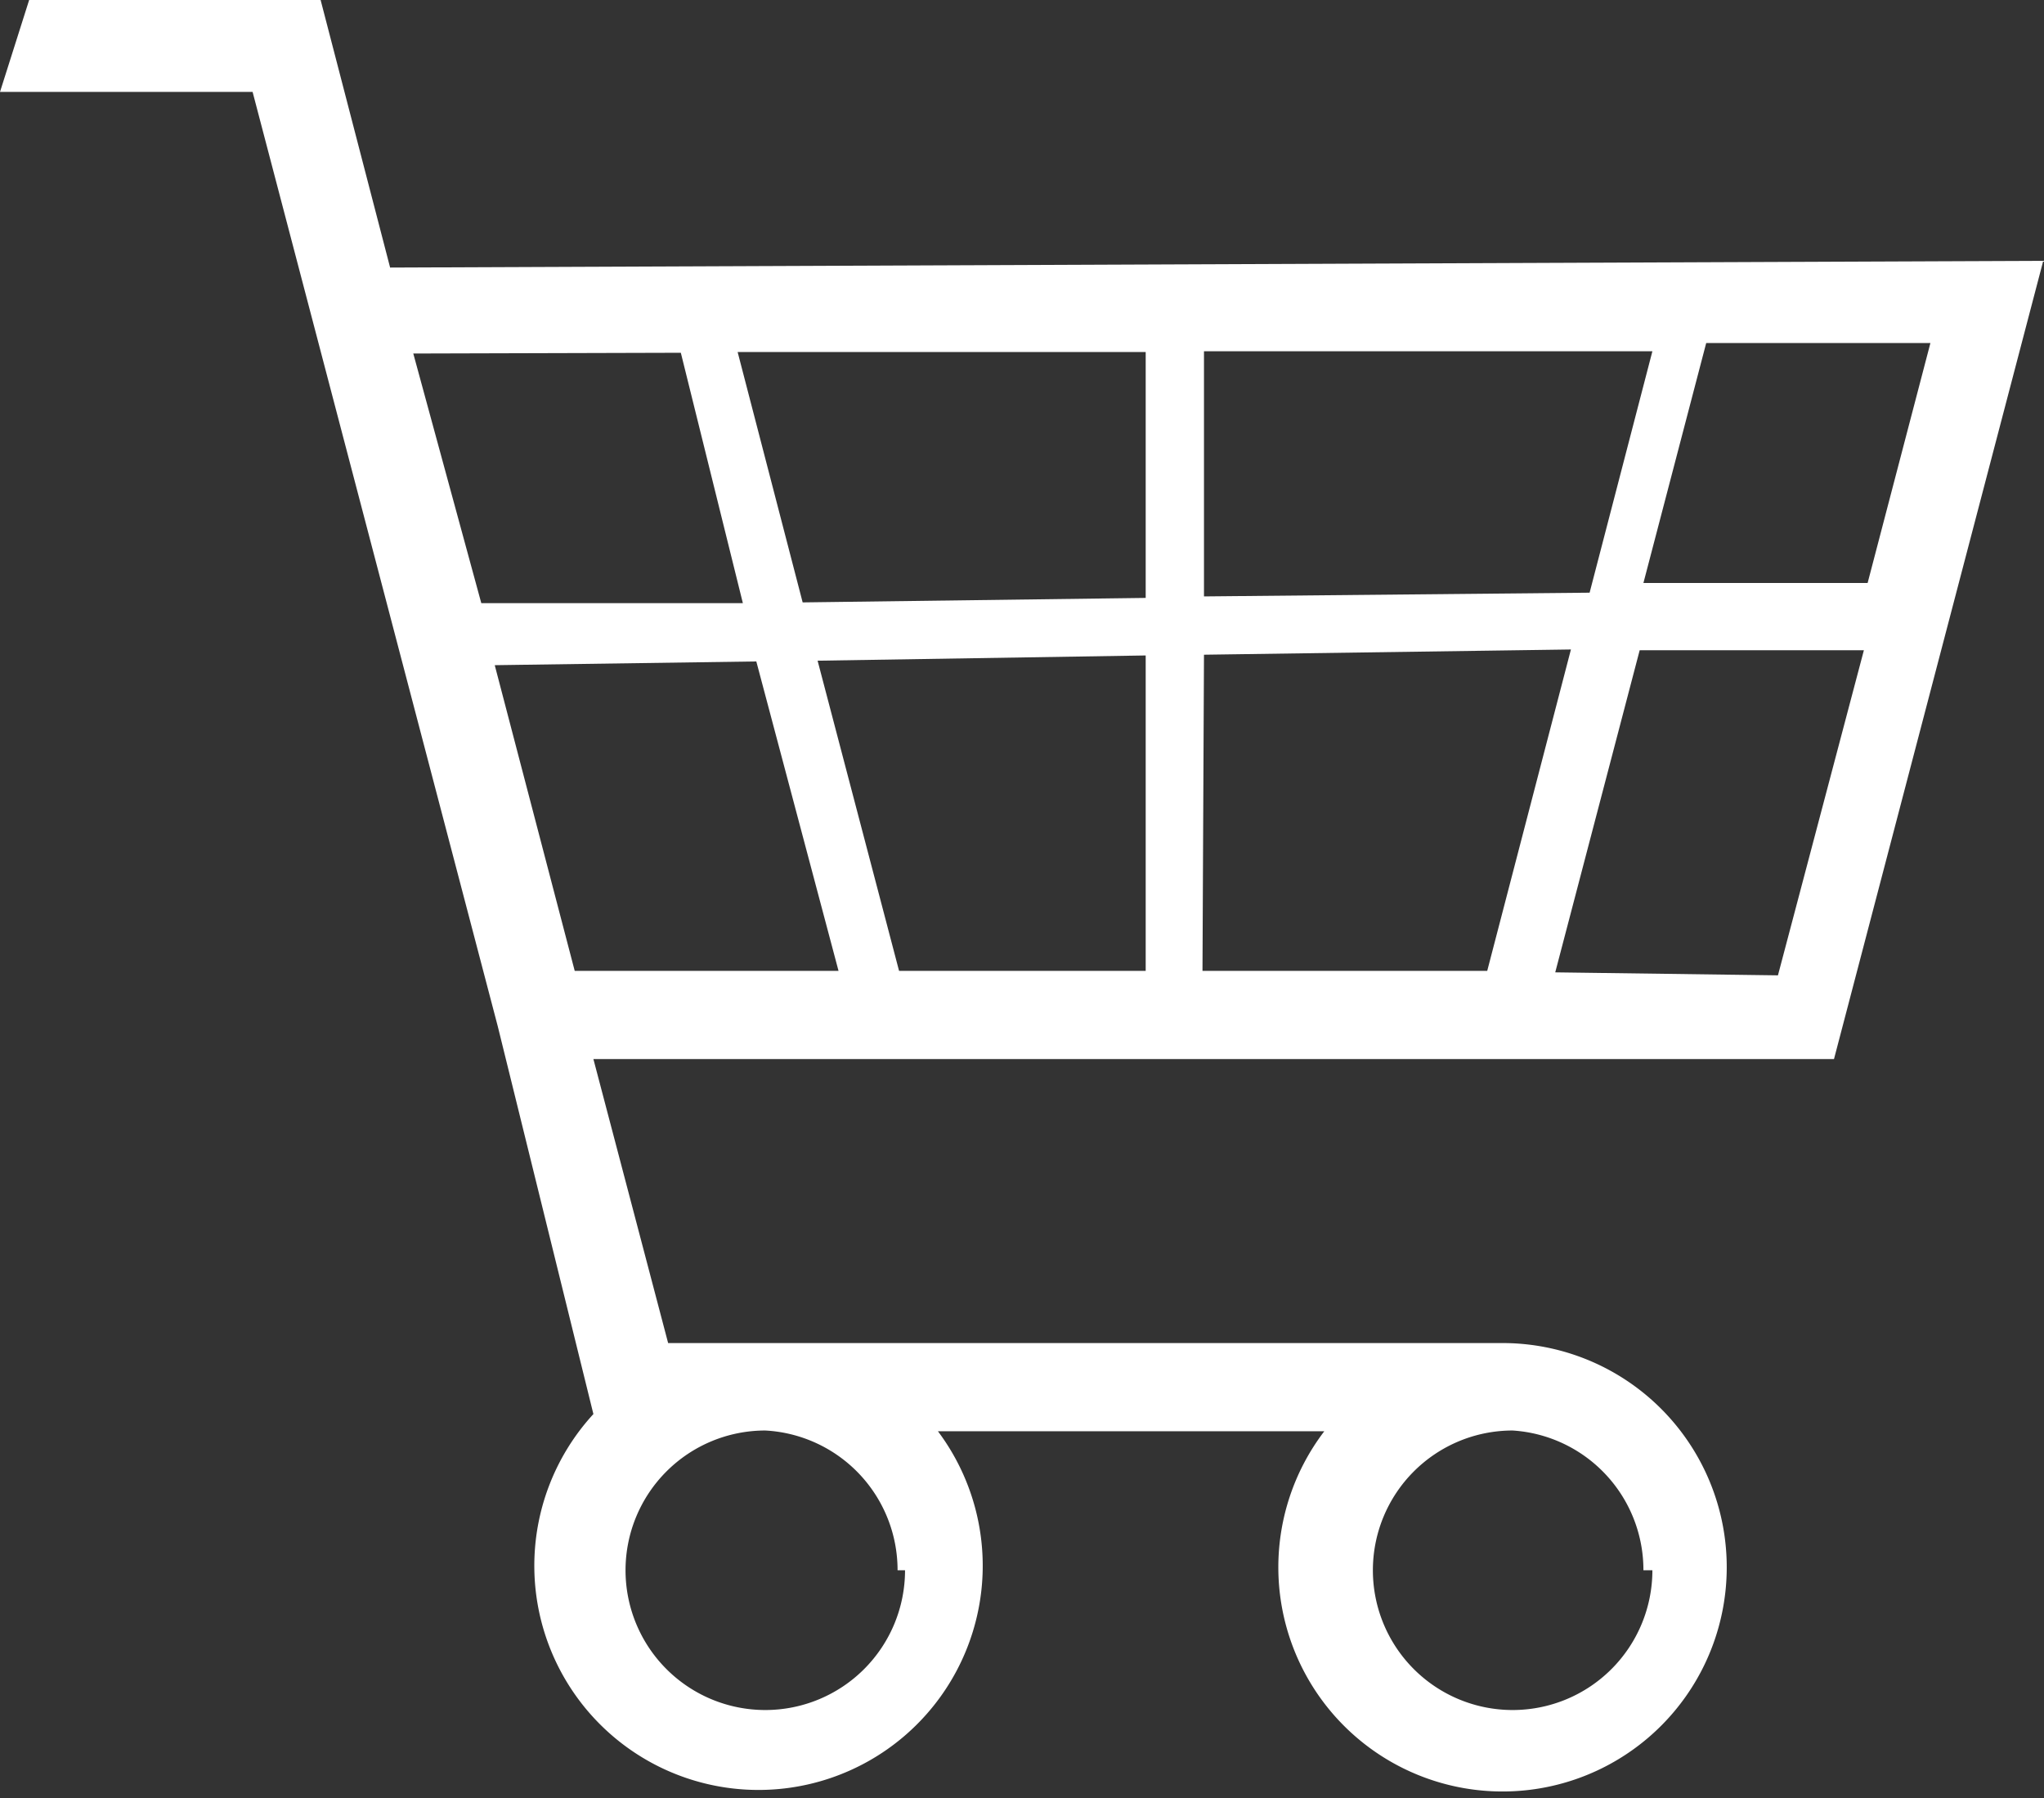
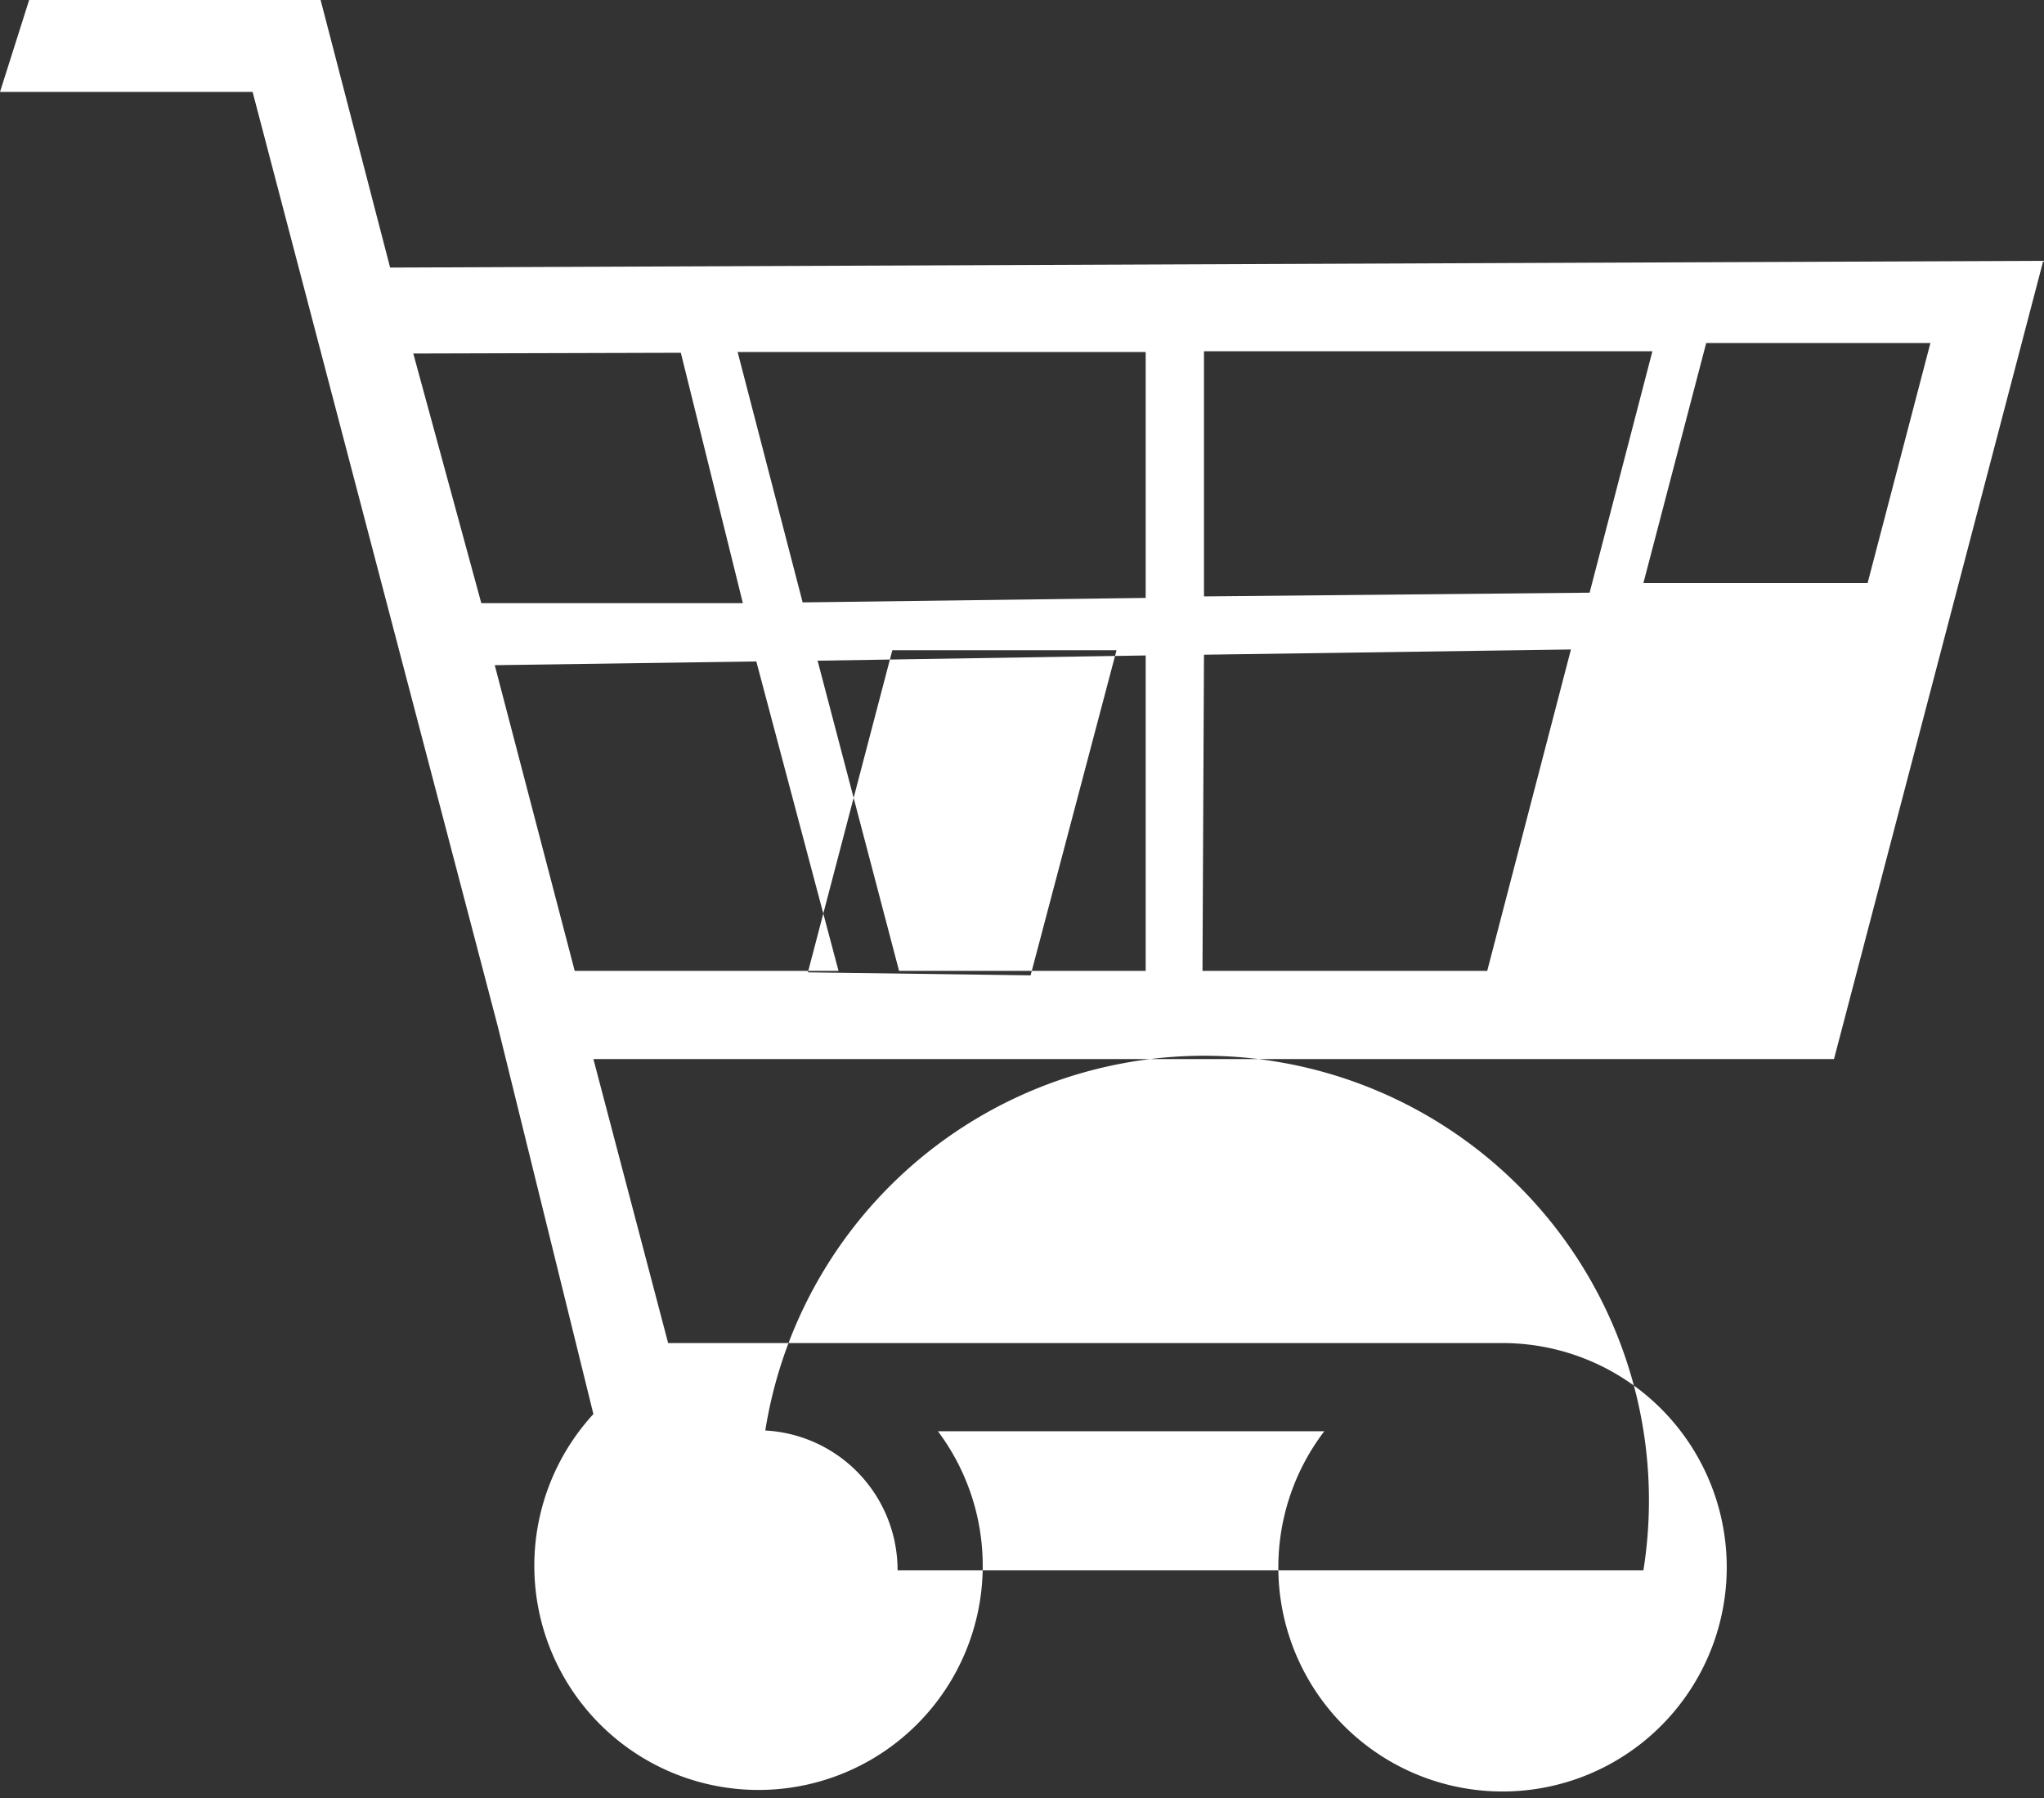
<svg xmlns="http://www.w3.org/2000/svg" id="Layer_1" data-name="Layer 1" viewBox="0 0 27.35 24.06">
  <rect x="0" y="0" width="27.35" height="24.06" fill="#333333" stroke="none" />
  <defs>
    <style>.cls-1{fill:#fff;}</style>
  </defs>
-   <path class="cls-1" d="M3.06,5.65l3.38,0L9.72,18.15,11,23.34a3,3,0,1,0,4.61.23h5.17a3,3,0,1,0,2.4-1.18l-.34,0v0H12l-1-3.8H27.6L30.4,7.91,8.28,8,7.35,4.42l-3.9,0m24.6,7.8-3,0,.84-3.21h3ZM14,13.26l4.39-.07v4.22h-3.3Zm.28,4.15H10.75L9.68,13.32l3.5-.05Zm-.48-4.93-.87-3.35h5.46v3.29Zm5.37.7,4.91-.07-1.12,4.3H19.15Zm0-.78V9.12l6,0-.84,3.23Zm-7-3.26L13,12.49l-3.5,0L8.59,9.15Zm3,16.29a1.87,1.87,0,1,1-1.87-1.87A1.87,1.87,0,0,1,15.07,25.43Zm10,0a1.87,1.87,0,1,1-1.87-1.87A1.87,1.87,0,0,1,25.05,25.43Zm-1.3-8,1.13-4.31,3,0-1.15,4.35Z" transform="translate(-3.06 -4.42)" />
+   <path class="cls-1" d="M3.06,5.65l3.38,0L9.72,18.15,11,23.34a3,3,0,1,0,4.61.23h5.17a3,3,0,1,0,2.4-1.18l-.34,0v0H12l-1-3.8H27.6L30.4,7.91,8.28,8,7.35,4.42l-3.9,0m24.6,7.8-3,0,.84-3.21h3ZM14,13.26l4.39-.07v4.22h-3.3Zm.28,4.15H10.75L9.68,13.32l3.5-.05Zm-.48-4.93-.87-3.35h5.46v3.29Zm5.37.7,4.91-.07-1.12,4.3H19.15Zm0-.78V9.12l6,0-.84,3.23Zm-7-3.26L13,12.49l-3.5,0L8.59,9.15Zm3,16.29a1.87,1.87,0,1,1-1.87-1.87A1.87,1.87,0,0,1,15.07,25.43Za1.87,1.87,0,1,1-1.87-1.87A1.87,1.87,0,0,1,25.05,25.43Zm-1.3-8,1.13-4.31,3,0-1.15,4.35Z" transform="translate(-3.06 -4.42)" />
</svg>